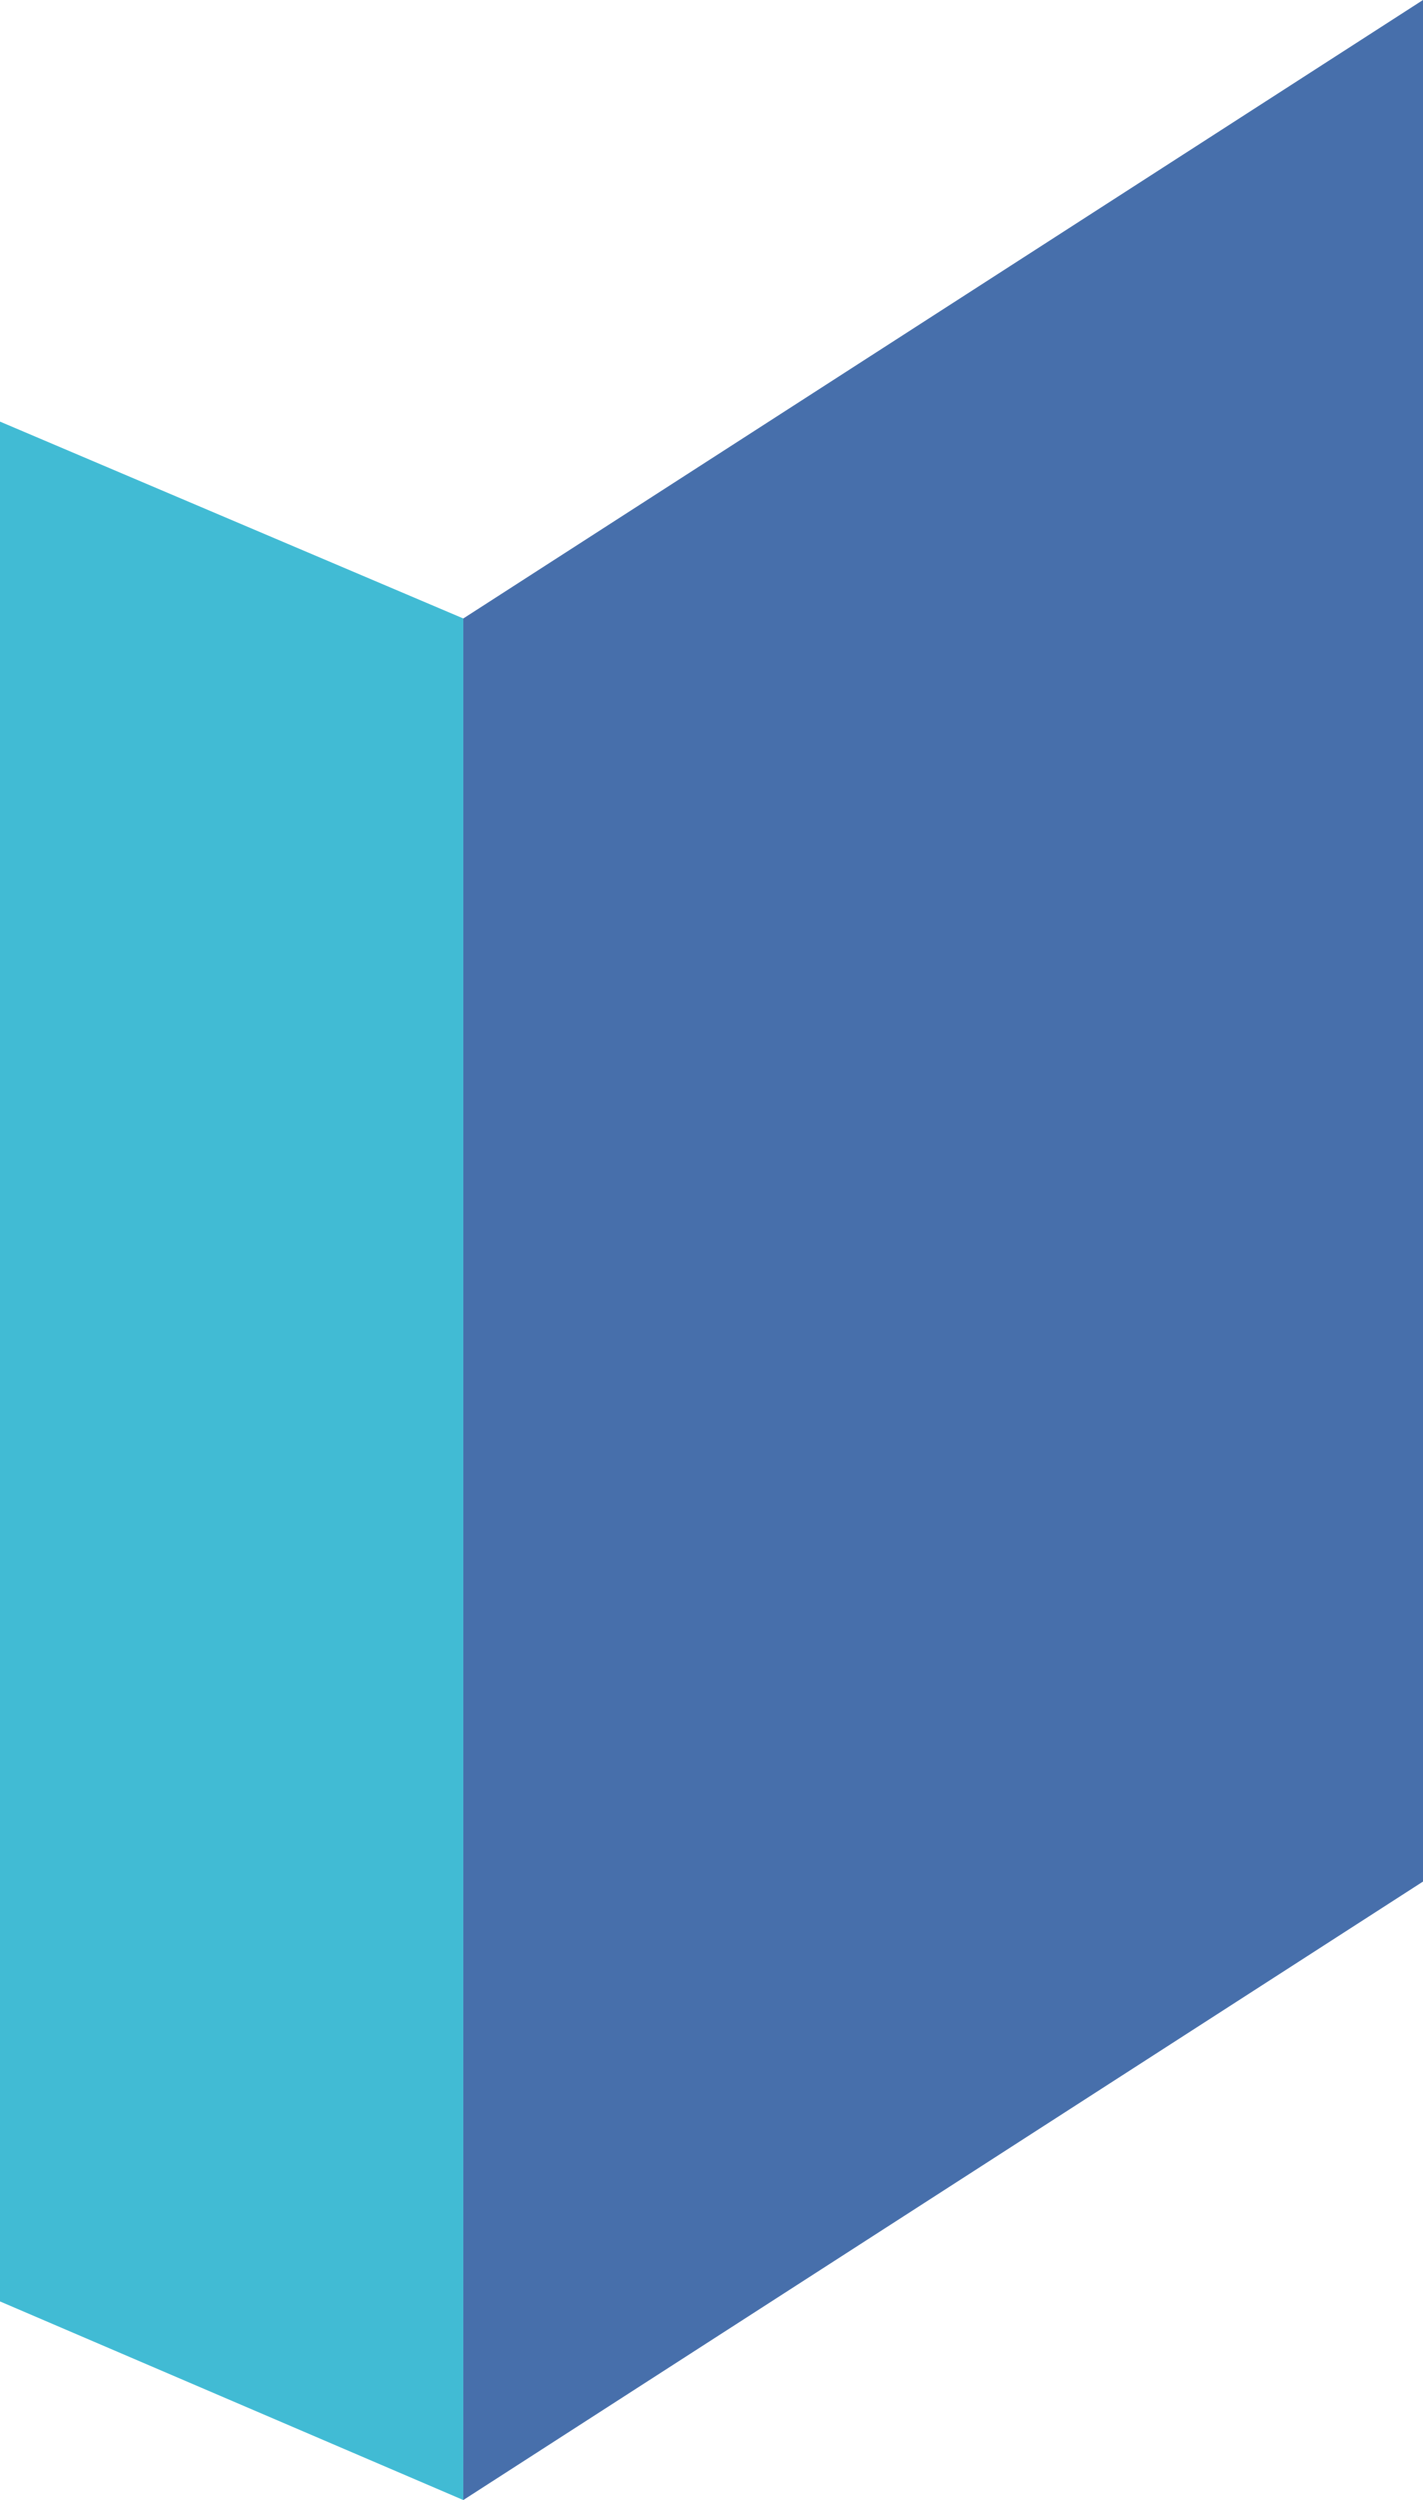
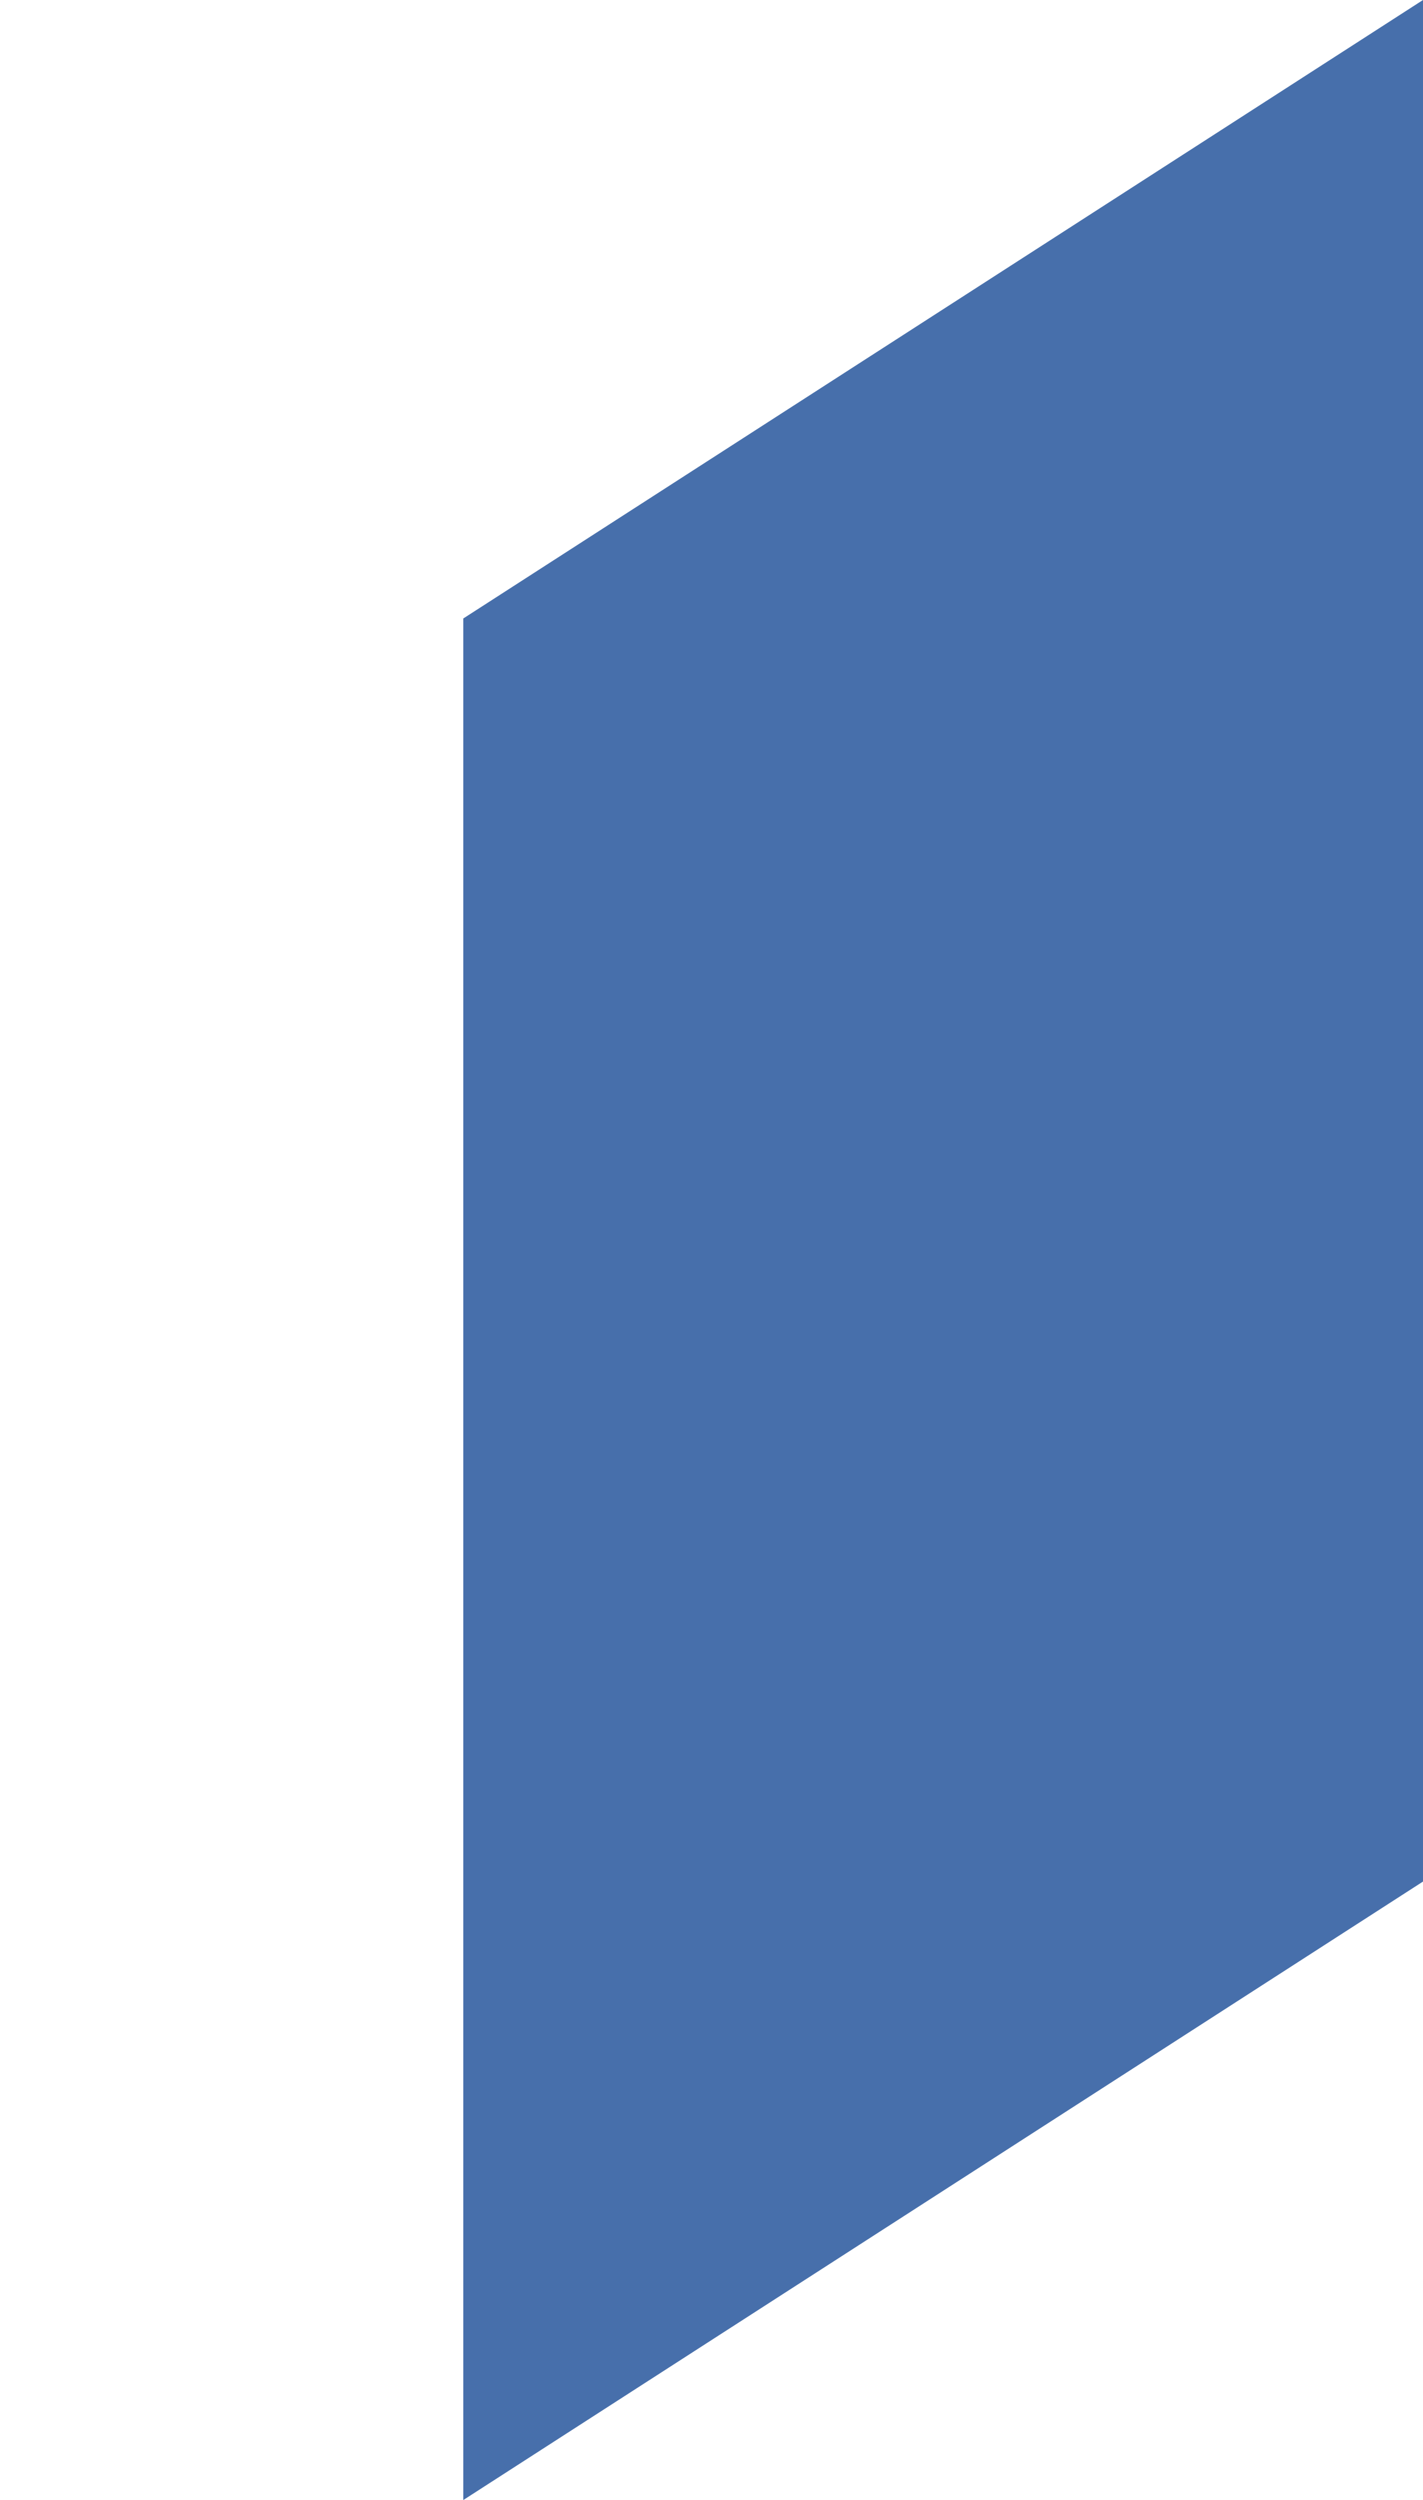
<svg xmlns="http://www.w3.org/2000/svg" viewBox="0 0 81.7 143.5">
  <defs>
    <style>.a{fill:#476fab;}.b{fill:#41bbd4;}</style>
  </defs>
  <title>bar</title>
  <polygon class="a" points="81.7 108 26.6 143.5 26.6 35.5 81.7 0 81.7 108" />
-   <polygon class="b" points="0 24.2 26.6 35.5 26.6 143.5 0 132.1 0 24.2" />
</svg>